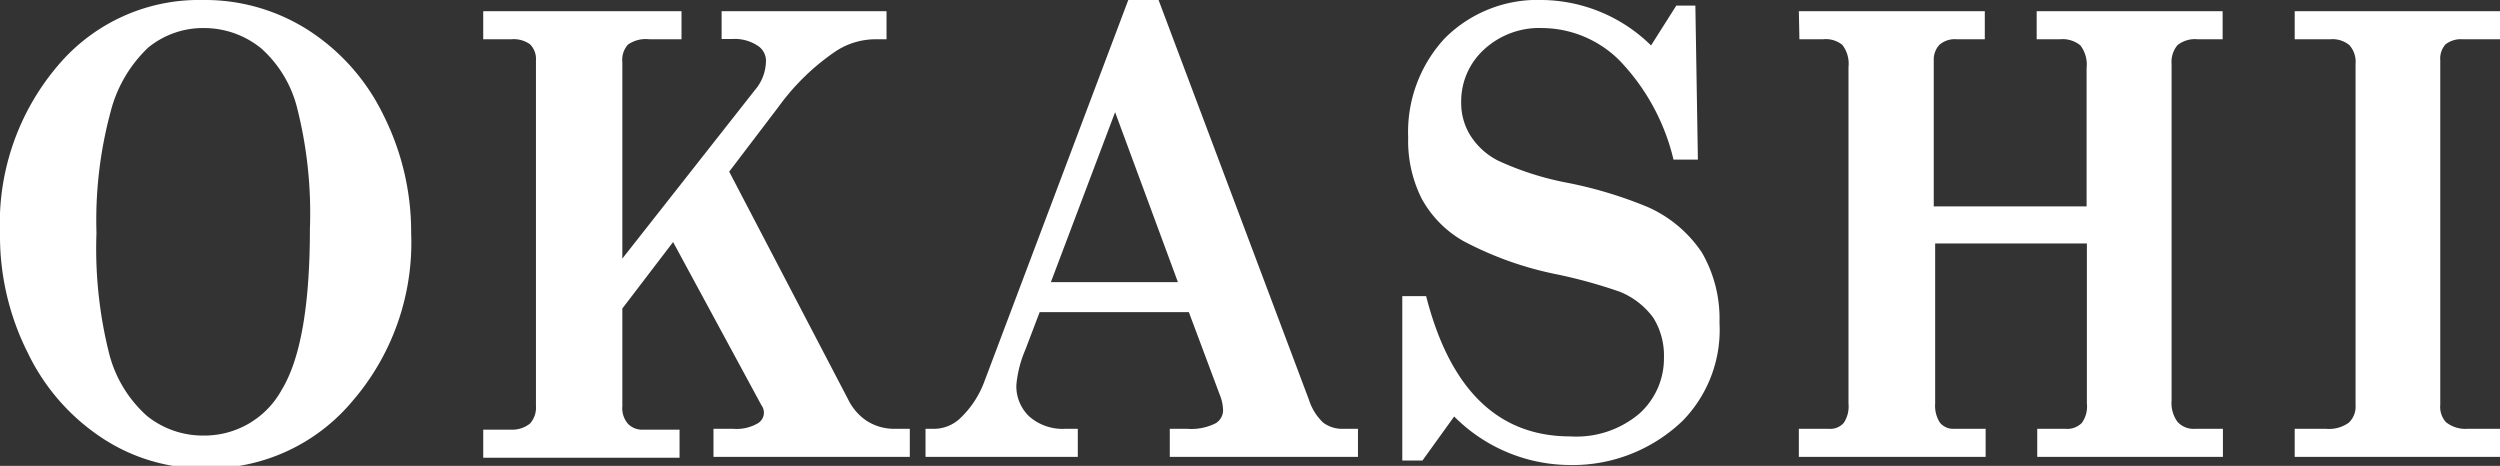
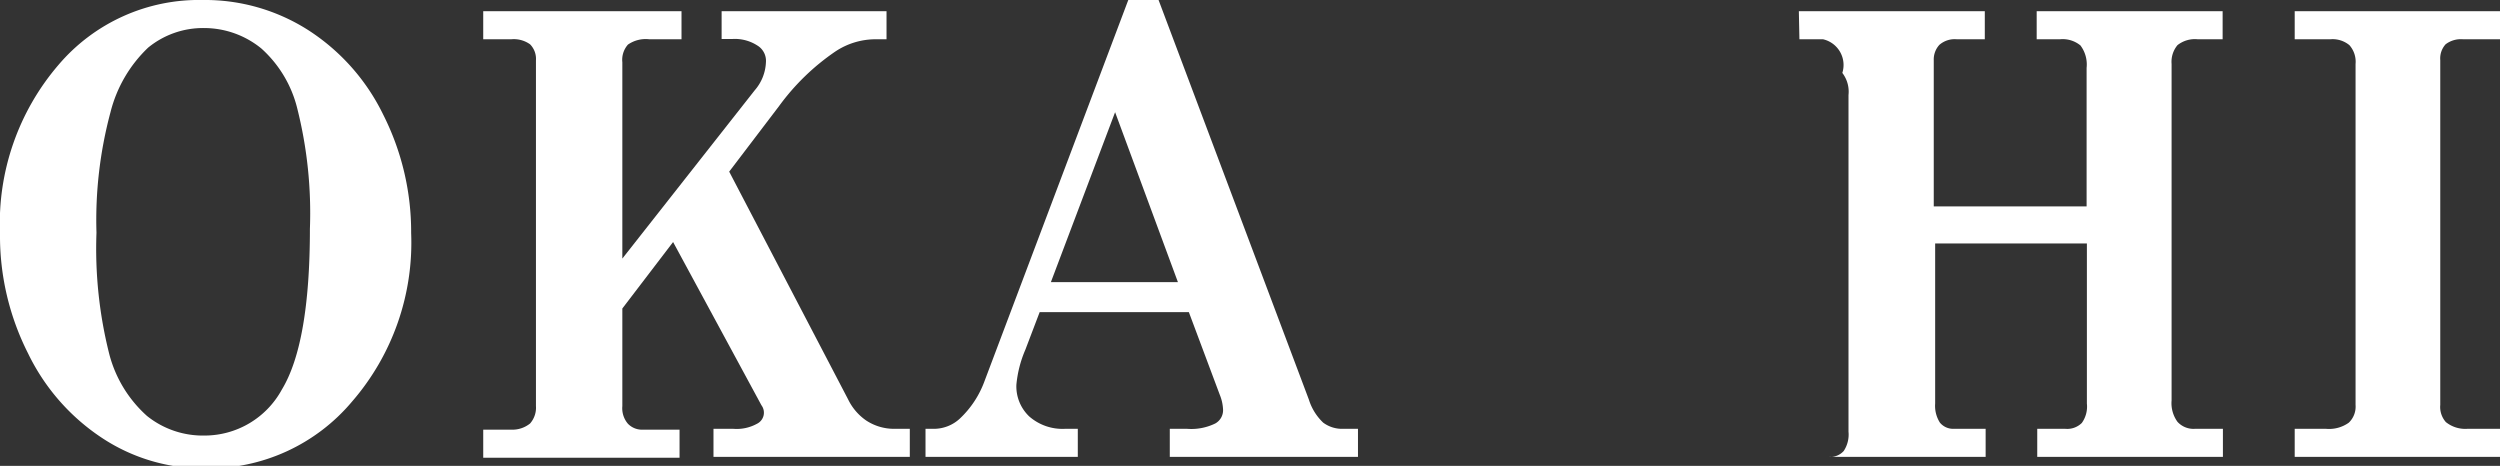
<svg xmlns="http://www.w3.org/2000/svg" viewBox="0 0 89.14 16.61">
  <rect x="0" y="0" width="89.14" height="16.61" fill="#333333" stroke="none" />
  <defs>
    <style>.cls-1{fill:#fff;}</style>
  </defs>
  <g id="レイヤー_2" data-name="レイヤー 2">
    <g id="object">
      <path class="cls-1" d="M7.22,0A6.84,6.84,0,0,1,11,1.08a7.47,7.47,0,0,1,2.66,3,9.27,9.27,0,0,1,1,4.23,8.65,8.65,0,0,1-2.1,6,6.68,6.68,0,0,1-5.22,2.39,6.54,6.54,0,0,1-3.71-1.09A7.54,7.54,0,0,1,1,12.6,9.27,9.27,0,0,1,0,8.32a8.67,8.67,0,0,1,2.08-6A6.57,6.57,0,0,1,7.22,0Zm.06,1a3.09,3.09,0,0,0-2,.7A4.79,4.79,0,0,0,3.94,4a14.83,14.83,0,0,0-.5,4.3,15.34,15.34,0,0,0,.46,4.34,4.46,4.46,0,0,0,1.34,2.19,3.18,3.18,0,0,0,2.05.7,3.14,3.14,0,0,0,2.76-1.64q1-1.65,1-5.73a15.29,15.29,0,0,0-.45-4.29A4.23,4.23,0,0,0,9.32,1.73,3.23,3.23,0,0,0,7.28,1Z" />
      <path class="cls-1" d="M17.23.4H24.3v1H23.15a1.11,1.11,0,0,0-.76.19.82.82,0,0,0-.2.63v7l4.72-6a1.62,1.62,0,0,0,.4-1,.64.64,0,0,0-.25-.56,1.48,1.48,0,0,0-.94-.27h-.39V.4h5.88v1h-.36a2.59,2.59,0,0,0-1.47.44,8.19,8.19,0,0,0-2,1.94L26,6.12l4.24,8.12a1.94,1.94,0,0,0,.64.75,1.8,1.8,0,0,0,1,.3h.56v1h-7v-1h.71a1.5,1.5,0,0,0,.84-.18.44.44,0,0,0,.16-.66L24,8.63,22.19,11v3.48a.85.85,0,0,0,.2.63.7.7,0,0,0,.54.21h1.3v1h-7v-1h1a1,1,0,0,0,.67-.22.85.85,0,0,0,.21-.62V2.15a.74.74,0,0,0-.21-.57,1,1,0,0,0-.67-.18h-1Z" />
      <path class="cls-1" d="M41.31,0l5.36,14.25a1.92,1.92,0,0,0,.51.82,1.13,1.13,0,0,0,.71.22h.53v1H41.71v-1h.62a1.94,1.94,0,0,0,1-.19.54.54,0,0,0,.28-.48,1.57,1.57,0,0,0-.12-.55l-1.1-2.94H37.07l-.51,1.34a4.09,4.09,0,0,0-.32,1.25,1.48,1.48,0,0,0,.46,1.13,1.8,1.8,0,0,0,1.27.44h.46v1H33v-1h.31a1.36,1.36,0,0,0,.92-.37,3.46,3.46,0,0,0,.87-1.32L40.23,0ZM39.76,4l-2.29,6.06H42Z" />
-       <path class="cls-1" d="M58.87,1.62,59.77.2h.68l.09,5.49h-.87a7.64,7.64,0,0,0-1.93-3.54A3.94,3.94,0,0,0,55,1a2.9,2.9,0,0,0-2.09.77,2.5,2.5,0,0,0-.81,1.87,2.2,2.2,0,0,0,.32,1.18,2.52,2.52,0,0,0,1,.91,10.58,10.58,0,0,0,2.48.79,15,15,0,0,1,2.87.87A4.53,4.53,0,0,1,60.68,9a4.69,4.69,0,0,1,.63,2.5A4.64,4.64,0,0,1,60,15a5.66,5.66,0,0,1-4.07,1.58,5.85,5.85,0,0,1-4.08-1.73l-1.13,1.57H50V10.56h.85q1.28,5,5.14,5a3.47,3.47,0,0,0,2.46-.81,2.64,2.64,0,0,0,.88-2,2.55,2.55,0,0,0-.38-1.42,2.76,2.76,0,0,0-1.2-.93,18.14,18.14,0,0,0-2.2-.61,12.21,12.21,0,0,1-3.38-1.2,3.89,3.89,0,0,1-1.48-1.51,4.59,4.59,0,0,1-.48-2.18,4.91,4.91,0,0,1,1.31-3.54A4.67,4.67,0,0,1,55,0,5.63,5.63,0,0,1,58.87,1.62Z" />
-       <path class="cls-1" d="M64.14.4h6.63v1h-1a.83.83,0,0,0-.62.2.77.77,0,0,0-.2.55V7.36h5.45V2.42a1.13,1.13,0,0,0-.22-.8,1,1,0,0,0-.73-.22h-.83V.4h6.63v1h-.89a1,1,0,0,0-.72.21.93.93,0,0,0-.21.67v12a1.13,1.13,0,0,0,.21.76.77.77,0,0,0,.62.25h1v1H72.64v-1h1a.74.74,0,0,0,.59-.21,1,1,0,0,0,.18-.69V8.68H69v5.71a1.11,1.11,0,0,0,.17.68.61.61,0,0,0,.48.22h1.15v1H64.14v-1h1.07a.64.64,0,0,0,.53-.21,1.06,1.06,0,0,0,.17-.69v-12a1.1,1.1,0,0,0-.22-.79A.94.94,0,0,0,65,1.4h-.84Z" />
+       <path class="cls-1" d="M64.14.4h6.63v1h-1a.83.83,0,0,0-.62.2.77.77,0,0,0-.2.55V7.36h5.45V2.42a1.13,1.13,0,0,0-.22-.8,1,1,0,0,0-.73-.22h-.83V.4h6.63v1h-.89a1,1,0,0,0-.72.21.93.93,0,0,0-.21.67v12a1.13,1.13,0,0,0,.21.76.77.77,0,0,0,.62.25h1v1H72.64v-1h1a.74.74,0,0,0,.59-.21,1,1,0,0,0,.18-.69V8.68H69v5.71a1.11,1.11,0,0,0,.17.68.61.61,0,0,0,.48.22h1.15v1H64.14h1.07a.64.64,0,0,0,.53-.21,1.06,1.06,0,0,0,.17-.69v-12a1.1,1.1,0,0,0-.22-.79A.94.94,0,0,0,65,1.4h-.84Z" />
      <path class="cls-1" d="M81.82.4h7.32v1H87.82a.9.9,0,0,0-.62.18.75.75,0,0,0-.19.56v12.3a.81.81,0,0,0,.2.61,1.1,1.1,0,0,0,.76.24h1.17v1H81.82v-1h1.12a1.21,1.21,0,0,0,.81-.22.79.79,0,0,0,.24-.63V2.28a.89.89,0,0,0-.22-.67.94.94,0,0,0-.68-.21H81.82Z" />
    </g>
  </g>
</svg>